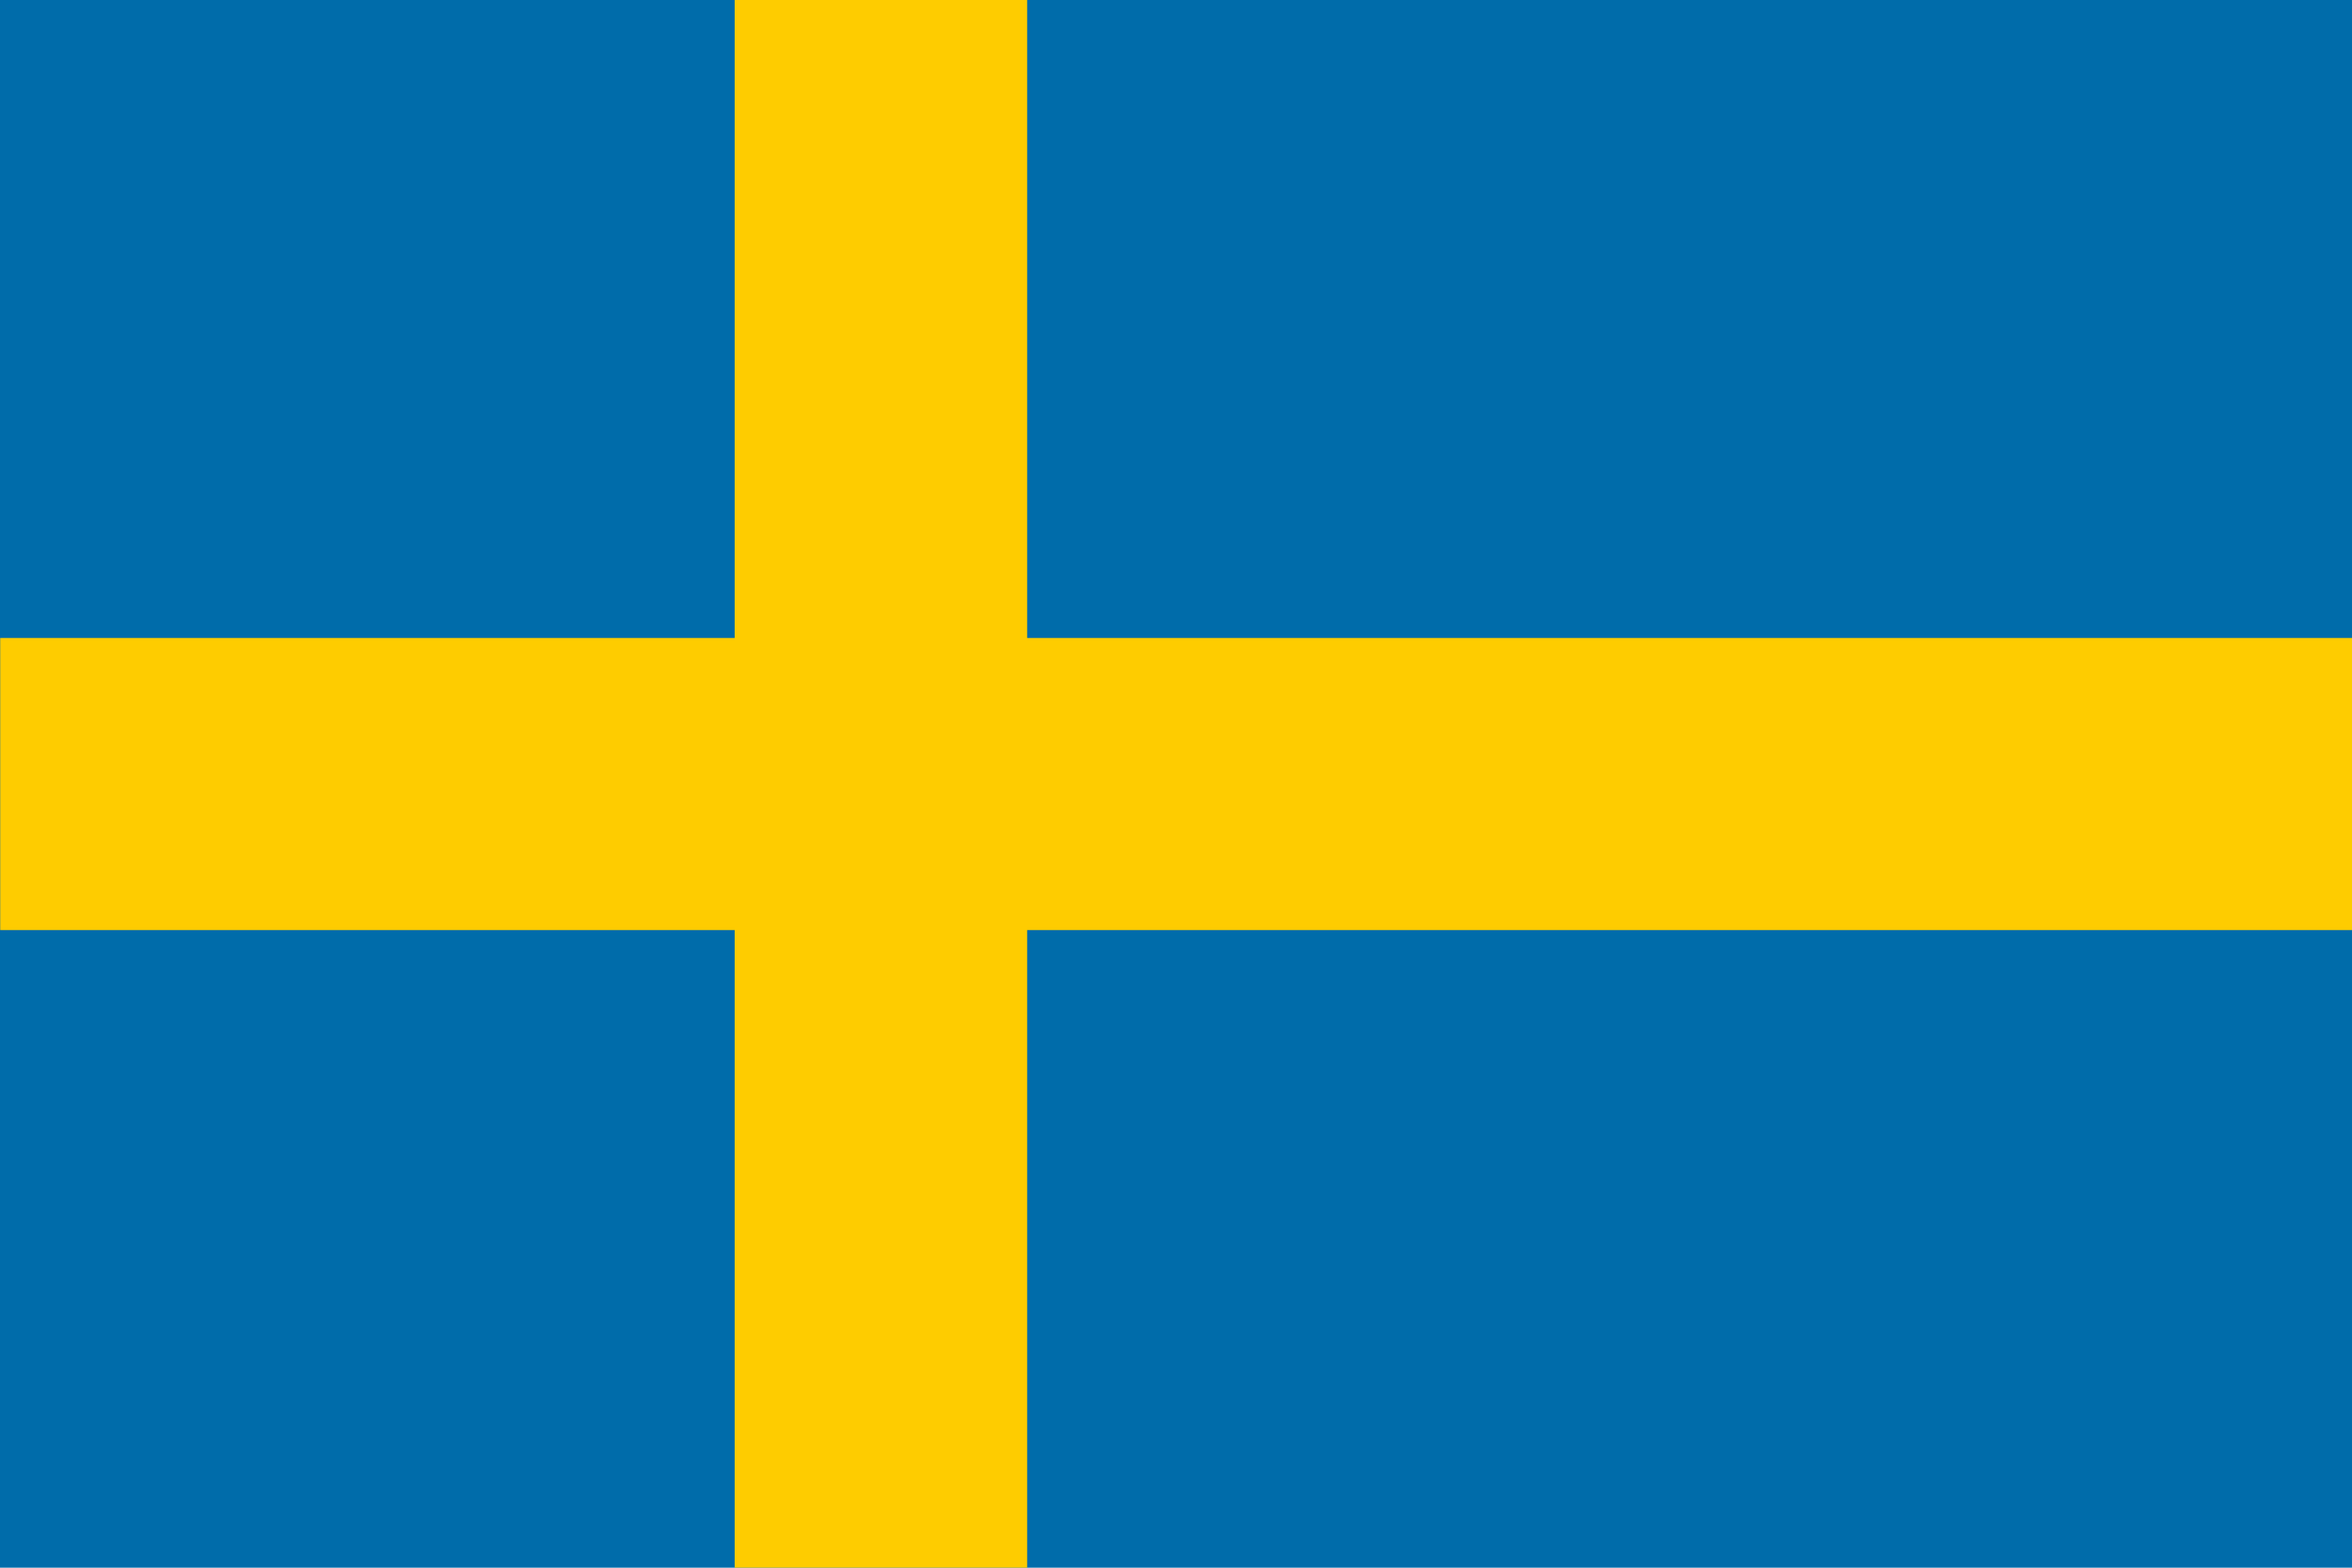
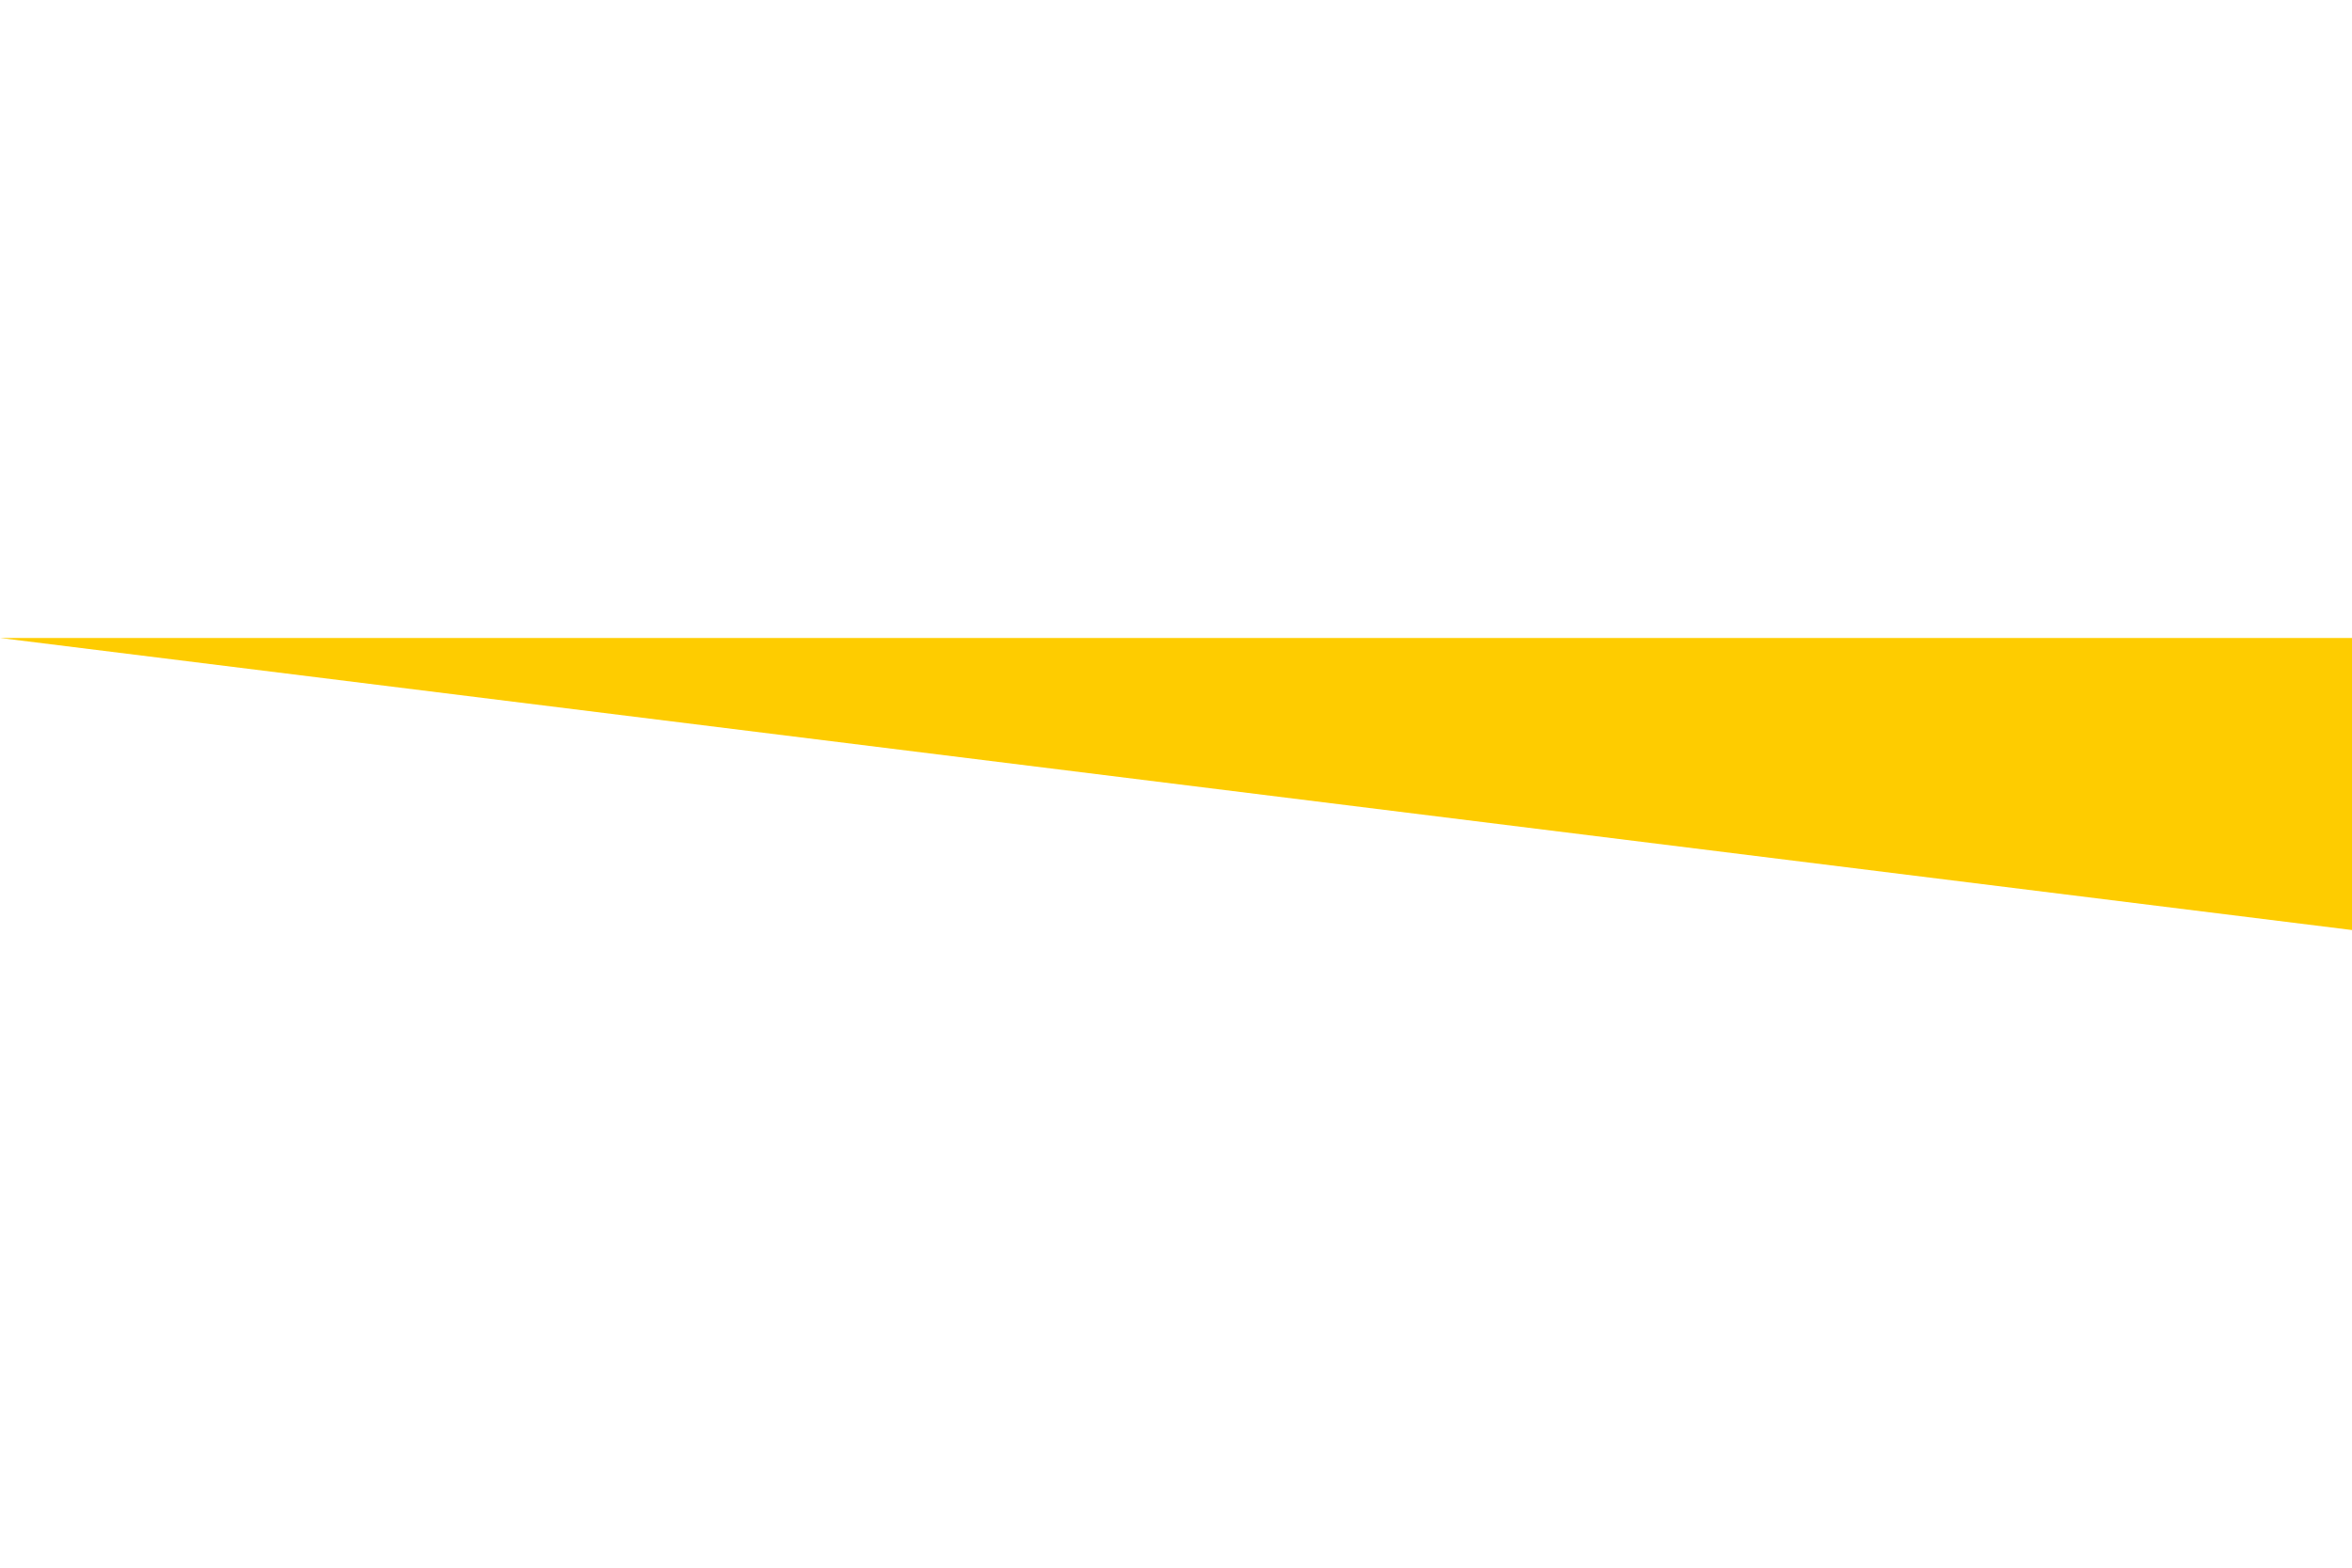
<svg xmlns="http://www.w3.org/2000/svg" width="45" height="30" viewBox="0 0 45 30" fill="none">
-   <path d="M45 0H0V30H45V0Z" fill="#006CAA" />
-   <path d="M19.652 0H14.056V30H19.652V0Z" fill="#FECC00" />
-   <path d="M45.004 17.798V12.209L0.004 12.209V17.798L45.004 17.798Z" fill="#FECC00" />
+   <path d="M45.004 17.798V12.209L0.004 12.209L45.004 17.798Z" fill="#FECC00" />
</svg>